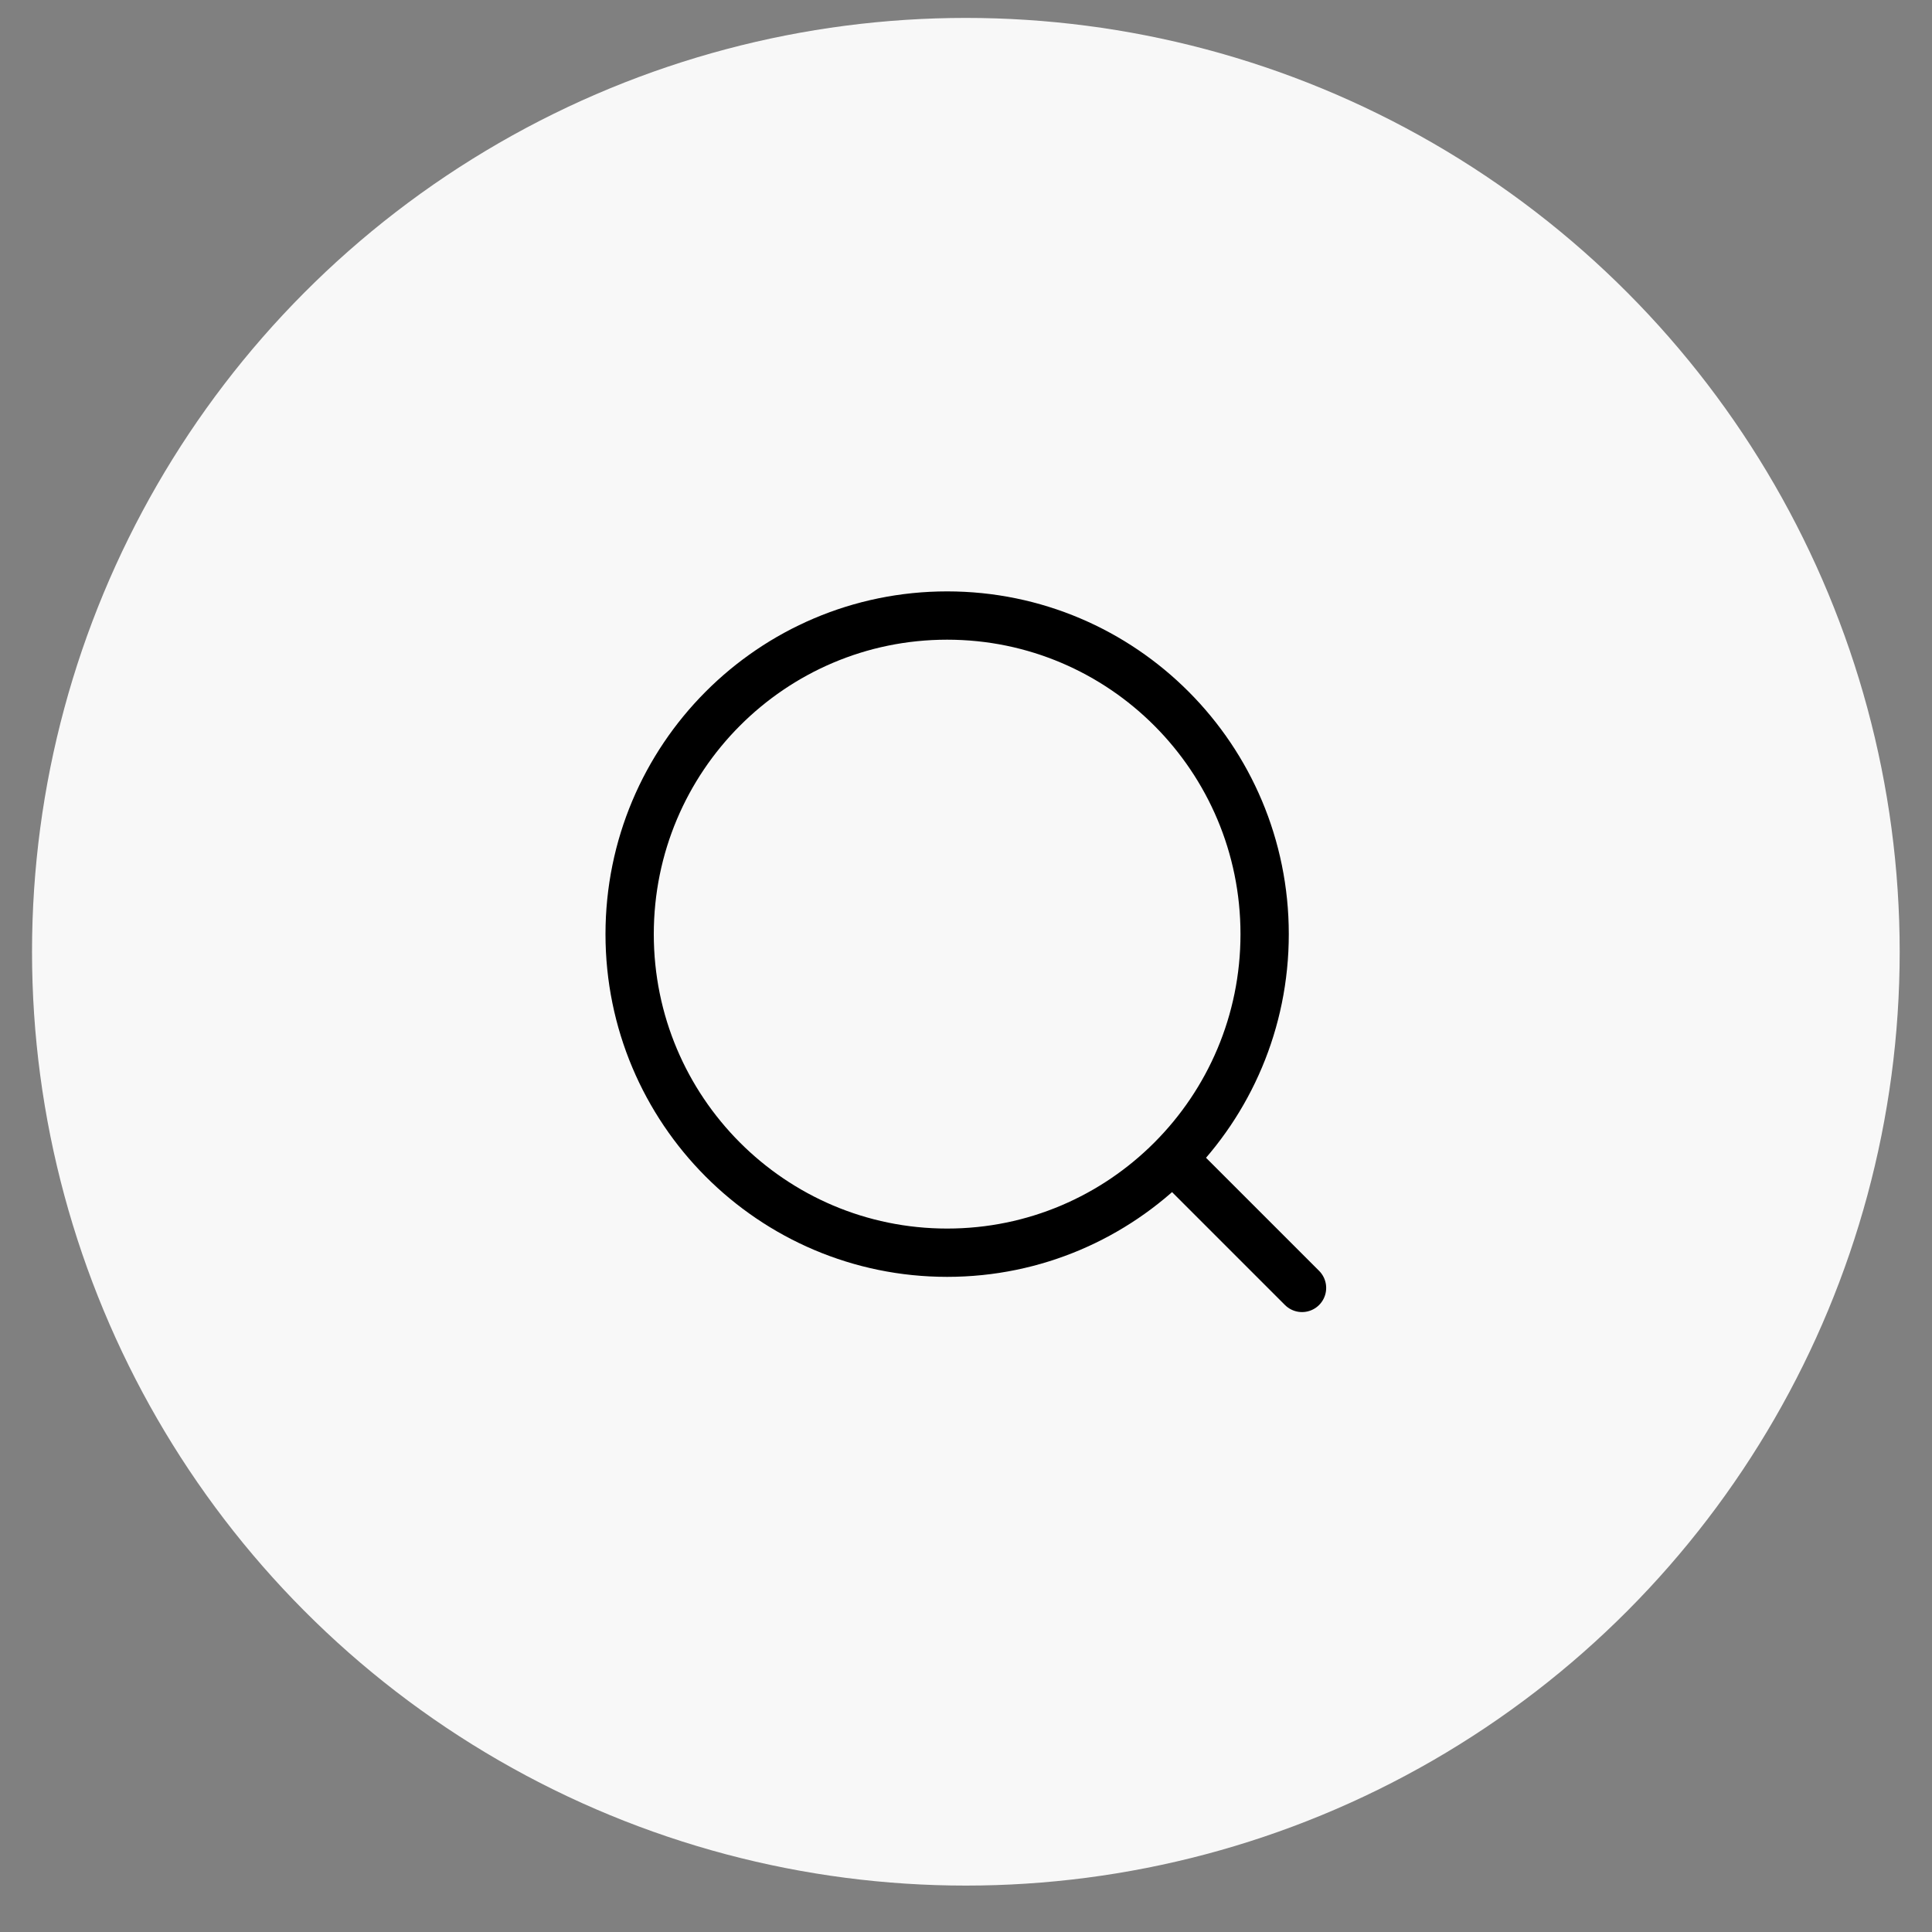
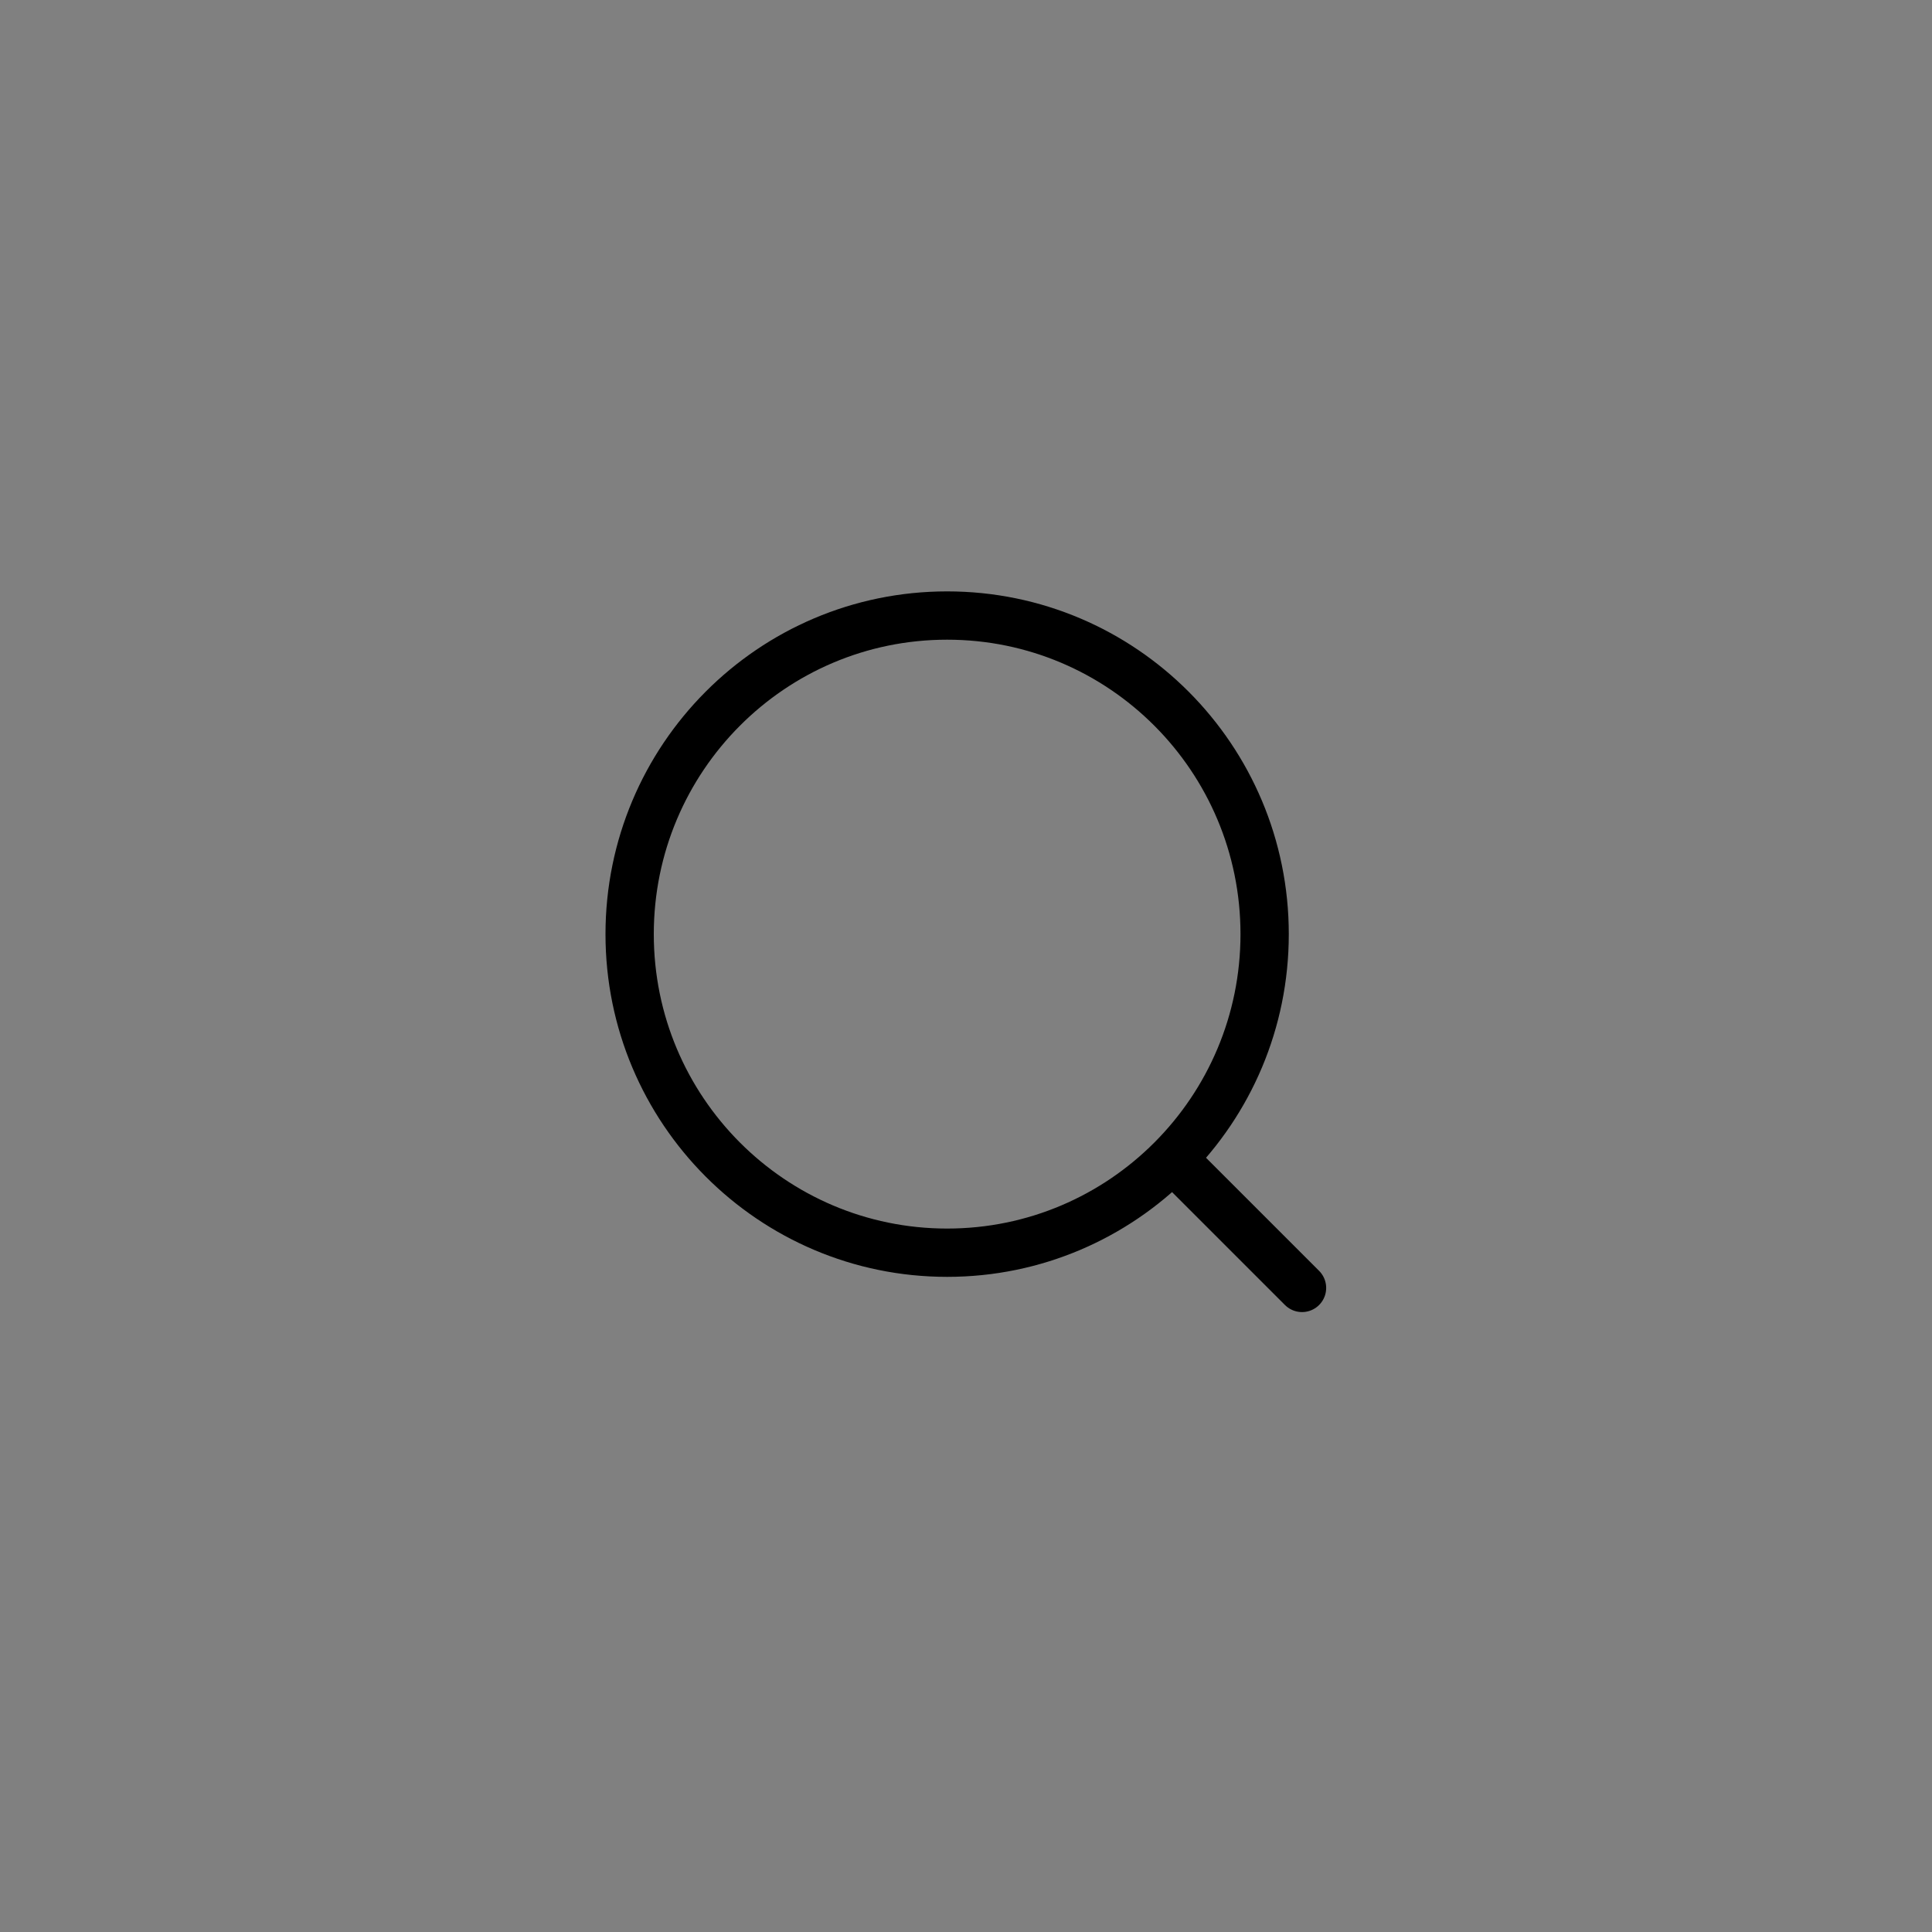
<svg xmlns="http://www.w3.org/2000/svg" width="40" height="40" viewBox="0 0 40 40" fill="none">
  <rect x="0" y="0" width="40" height="40" fill="#808080" stroke="none" />
-   <circle cx="19.997" cy="19.705" r="19.334" fill="#F8F8F8" />
  <path d="M24.277 23.985L26.957 26.665M26.183 19.34C26.183 22.983 23.24 25.936 19.61 25.936C15.98 25.936 13.036 22.983 13.036 19.341C13.036 15.696 15.98 12.744 19.609 12.744C23.24 12.744 26.183 15.697 26.183 19.34Z" stroke="black" stroke-linecap="round" stroke-linejoin="round" />
</svg>